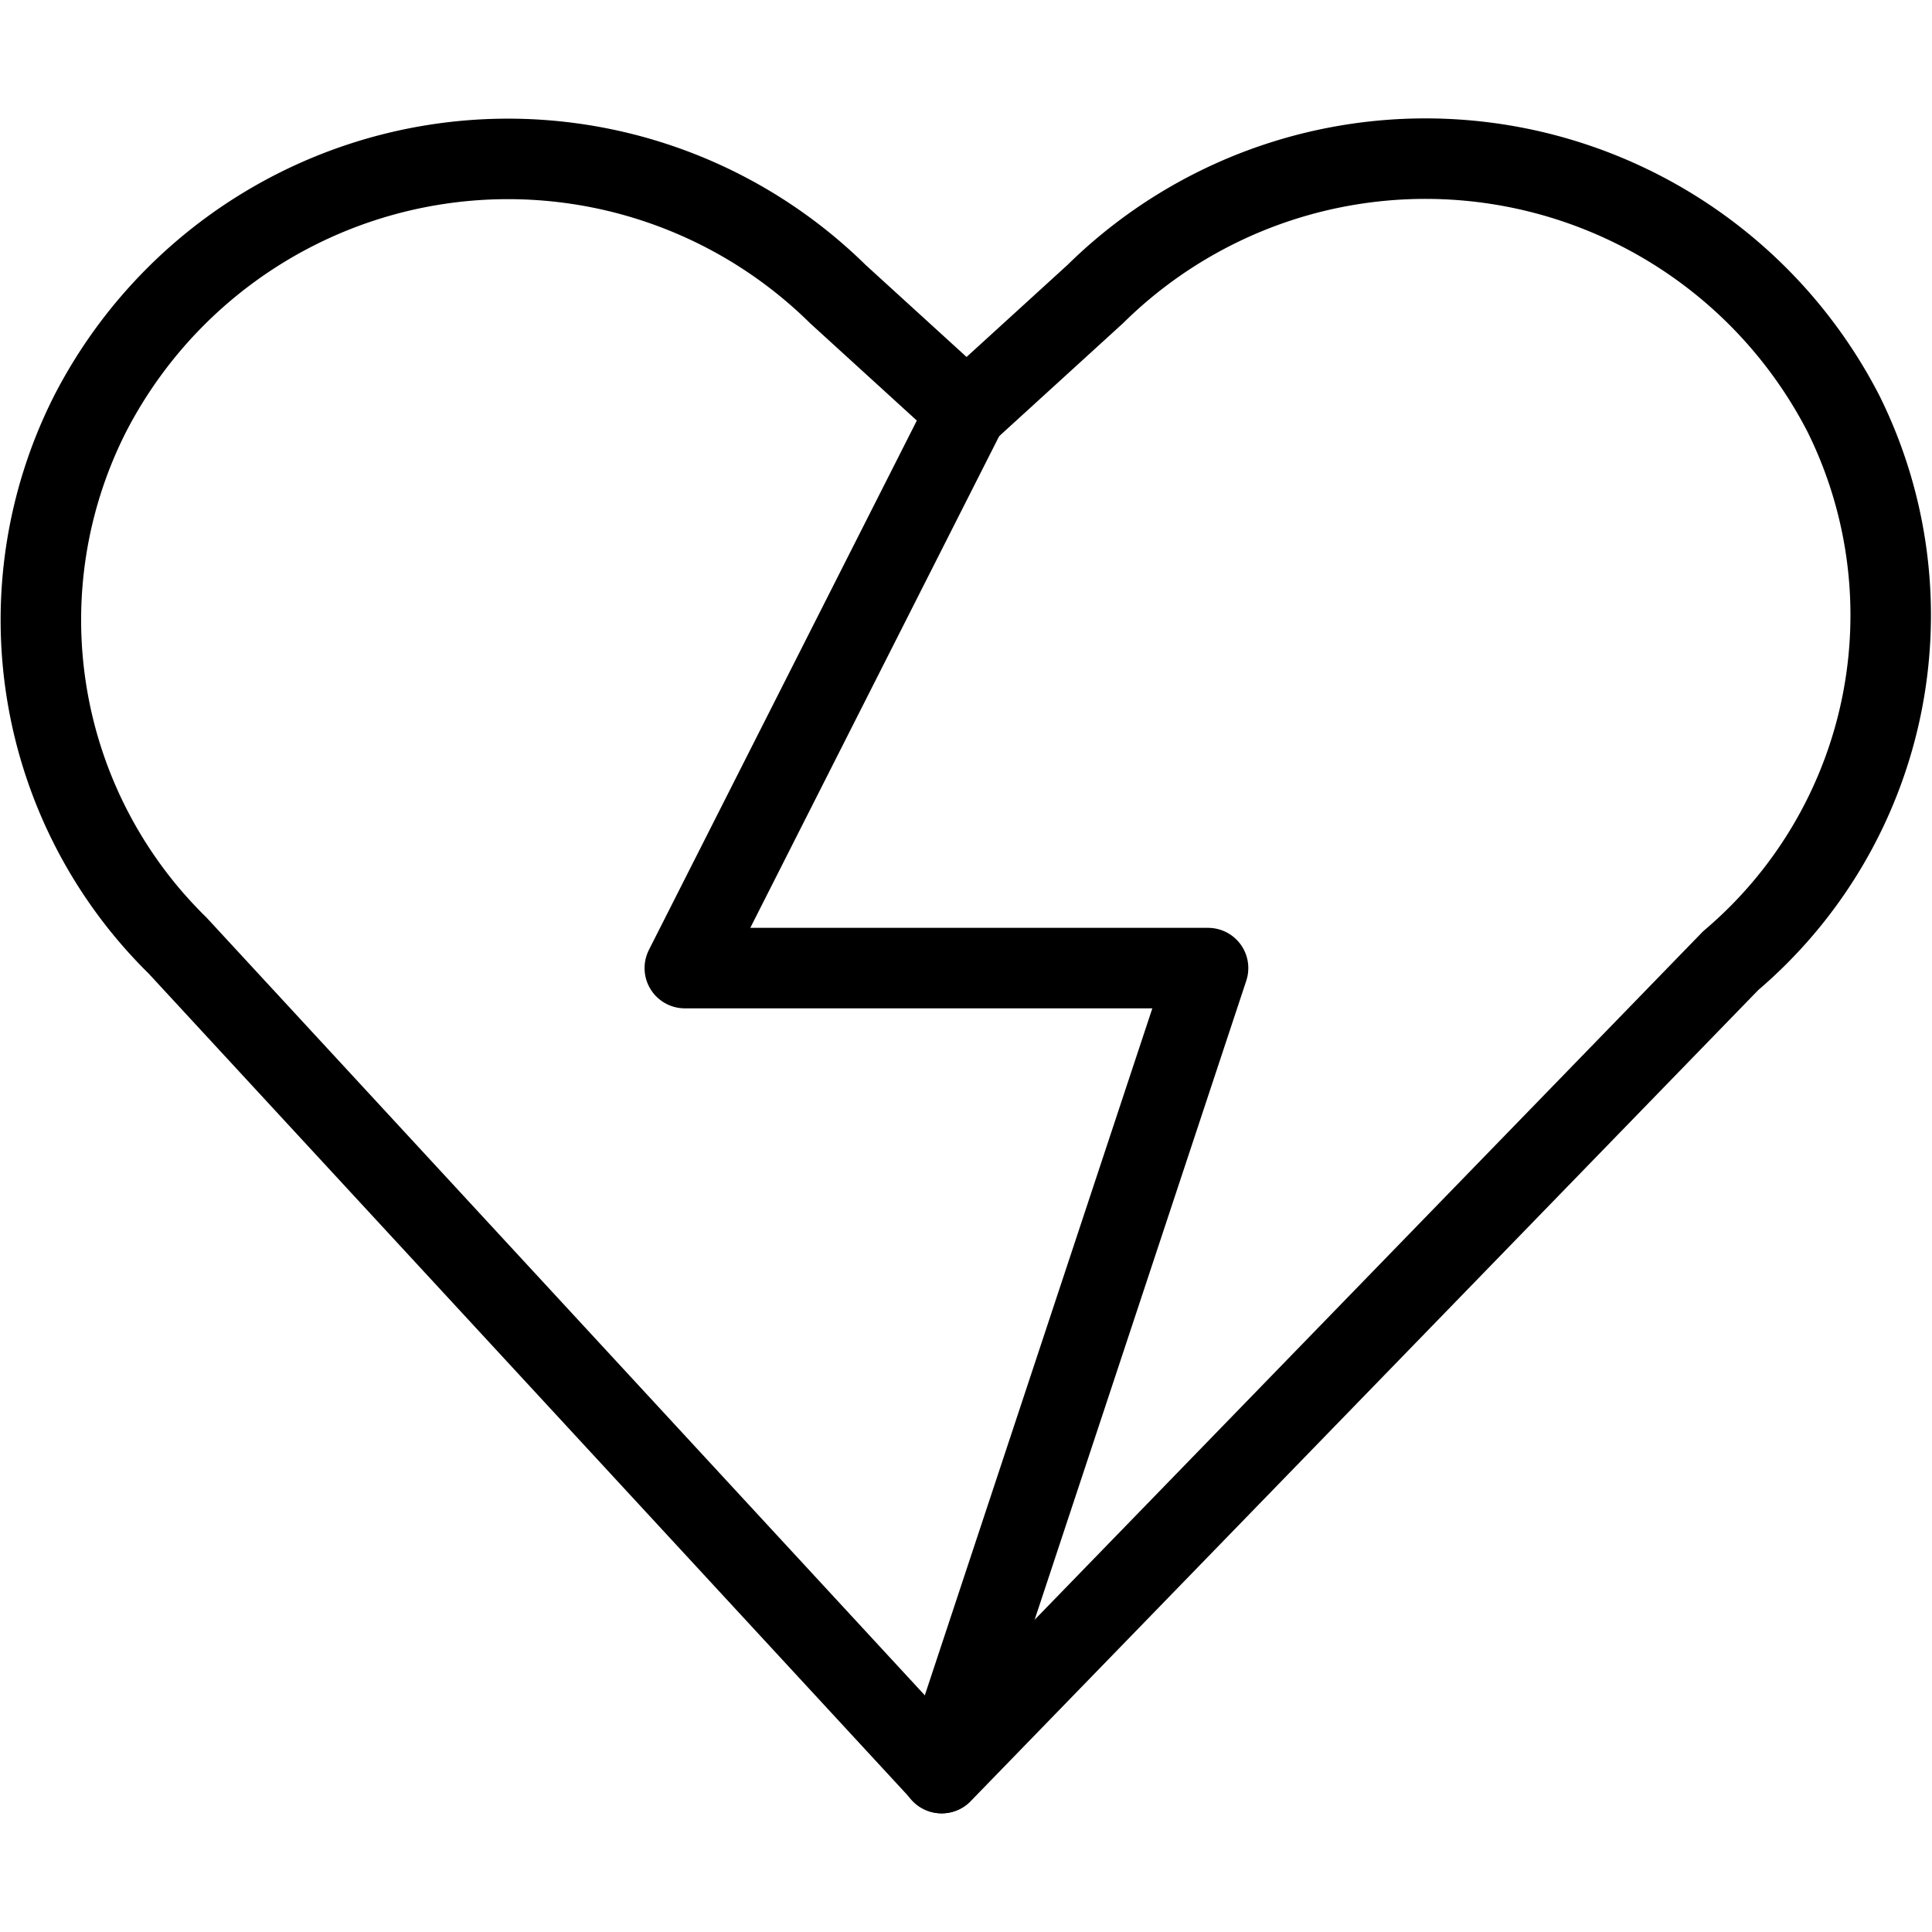
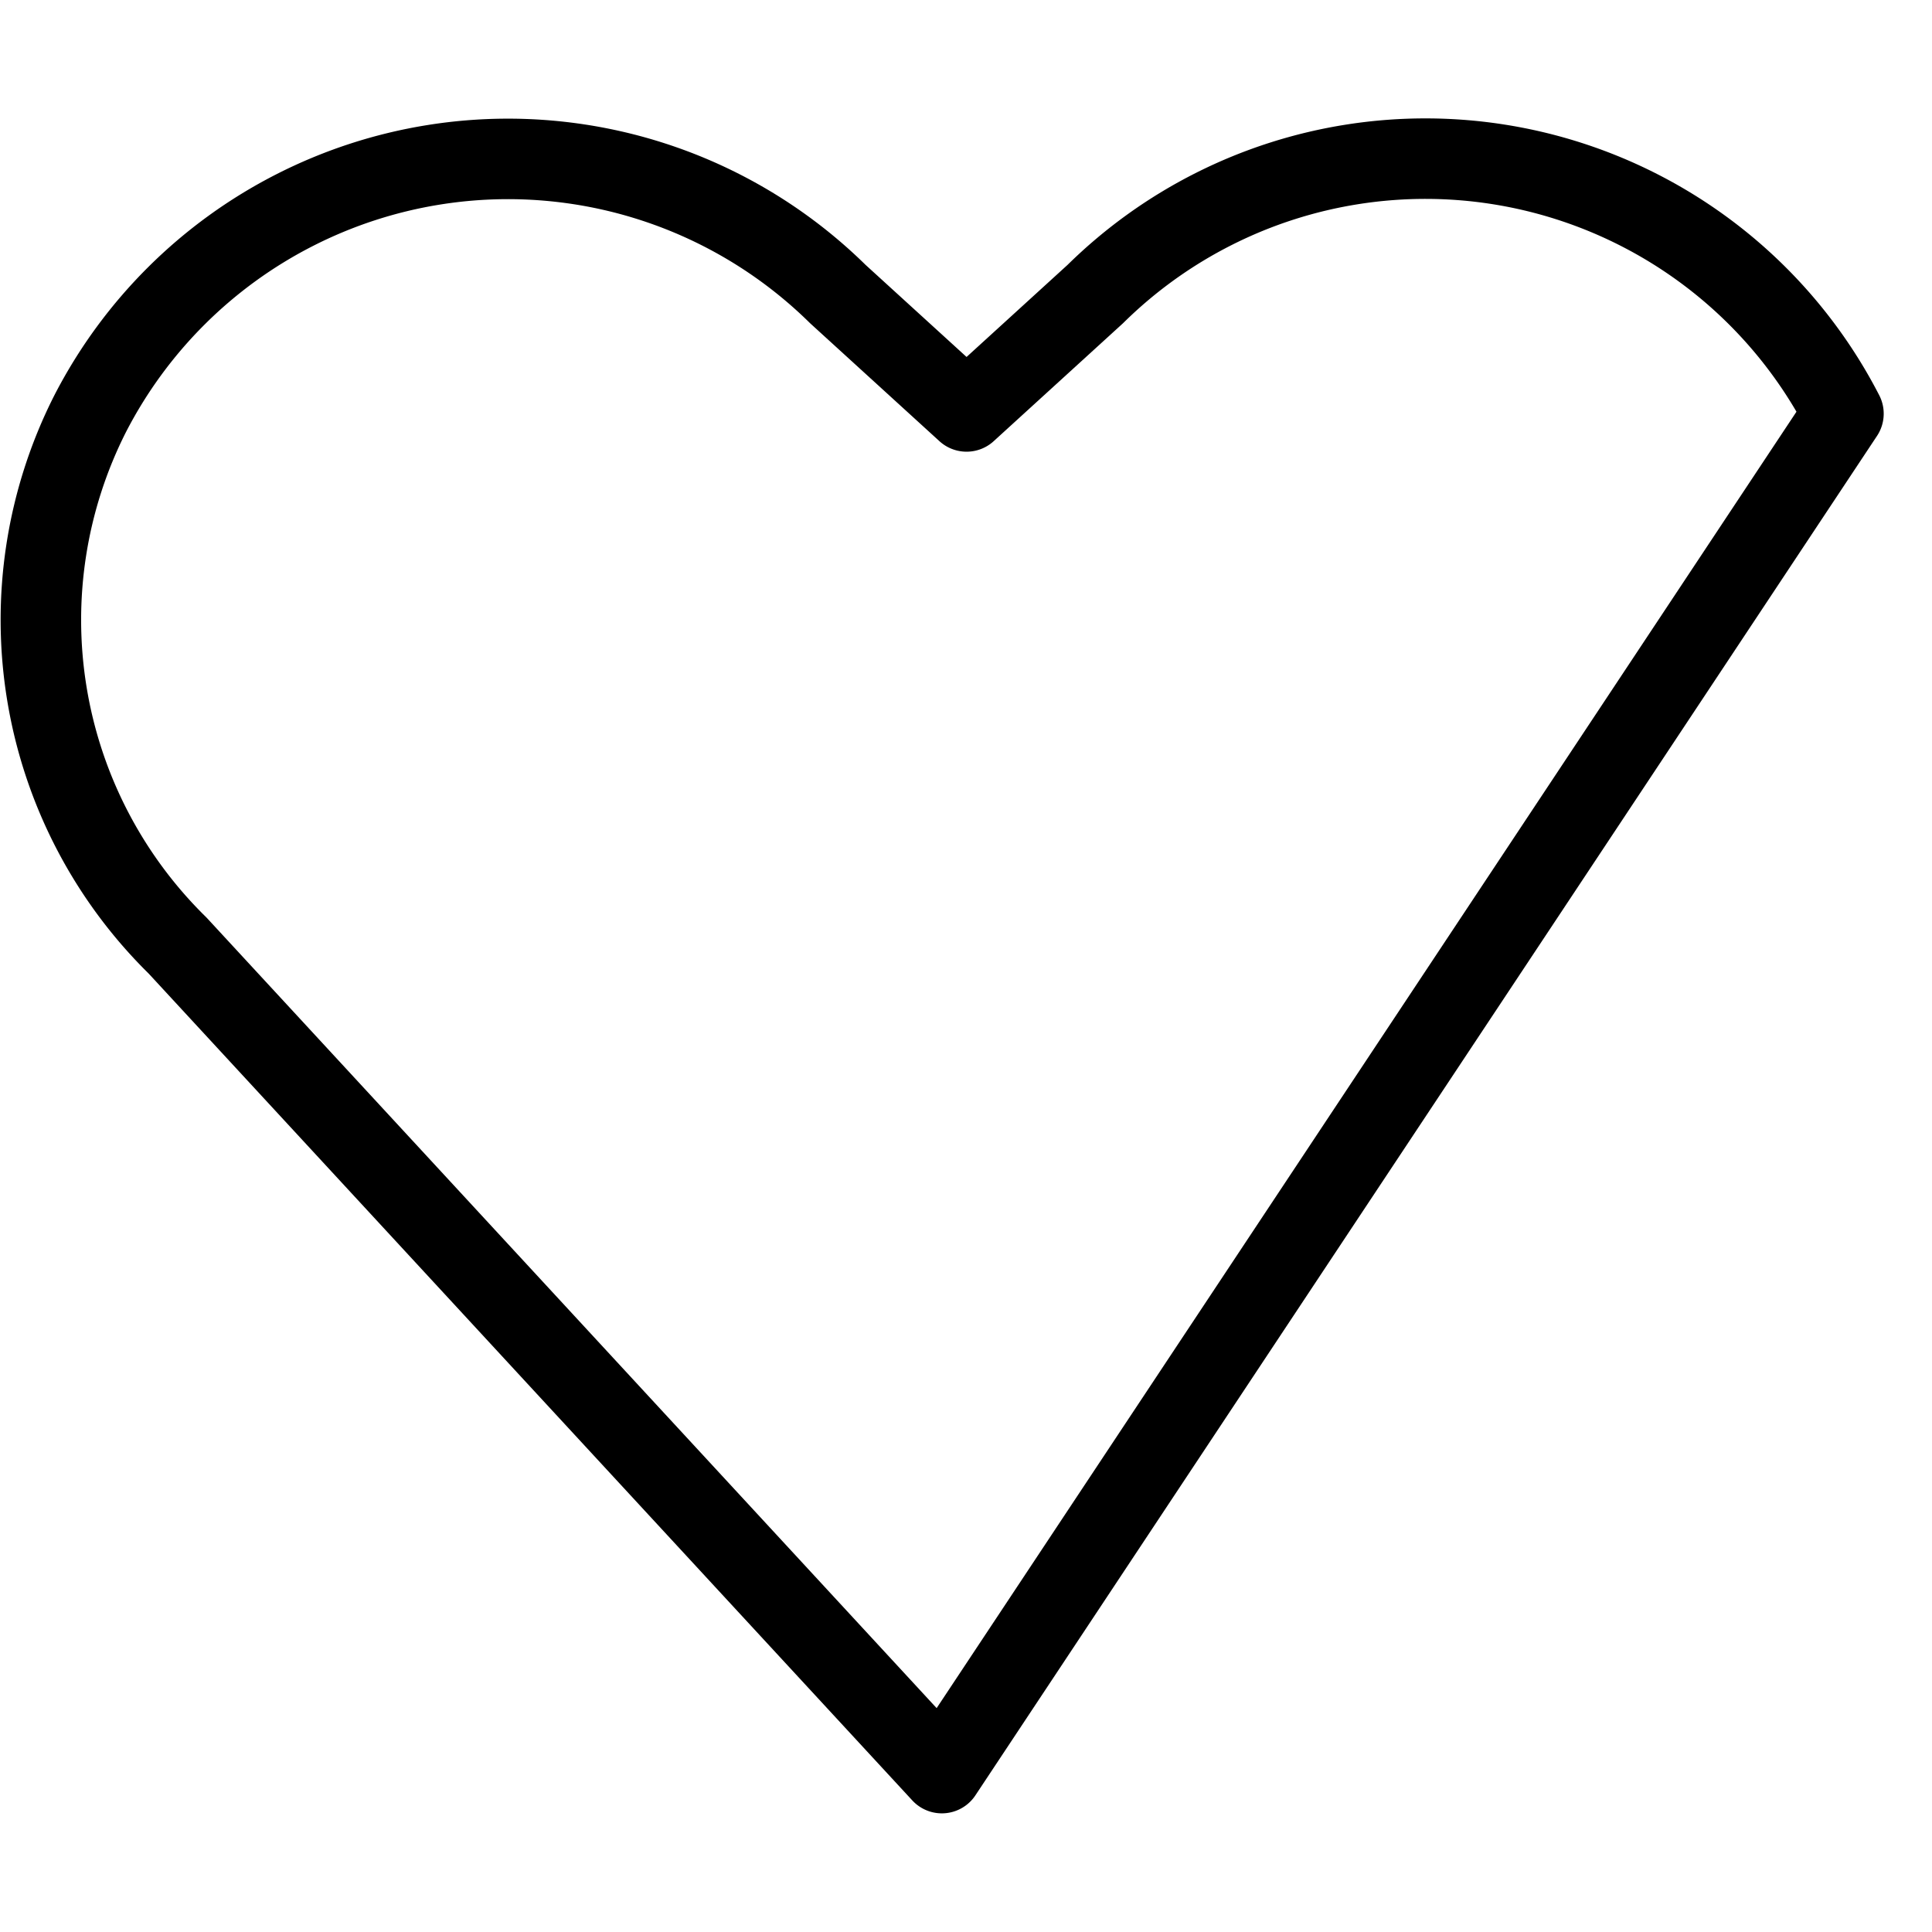
<svg xmlns="http://www.w3.org/2000/svg" viewBox="0 0 24 24">
  <g transform="matrix(1,0,0,1,0,0)">
-     <path d="M11.7,22.026,2.206,11.746A5.667,5.667,0,0,1,1.12,5.139h0a5.839,5.839,0,0,1,9.287-1.487l1.6,1.459,1.6-1.459A5.84,5.84,0,0,1,22.9,5.139h0a5.628,5.628,0,0,1-1.4,6.794Z" fill="none" stroke="#000000" stroke-linecap="round" stroke-linejoin="round" />
-     <path d="M12.007 5.111L8.507 12.026 15.007 12.026 11.695 22.026" fill="none" stroke="#000000" stroke-linecap="round" stroke-linejoin="round" />
+     <path d="M11.7,22.026,2.206,11.746A5.667,5.667,0,0,1,1.12,5.139h0a5.839,5.839,0,0,1,9.287-1.487l1.6,1.459,1.6-1.459A5.84,5.84,0,0,1,22.9,5.139h0Z" fill="none" stroke="#000000" stroke-linecap="round" stroke-linejoin="round" />
  </g>
</svg>